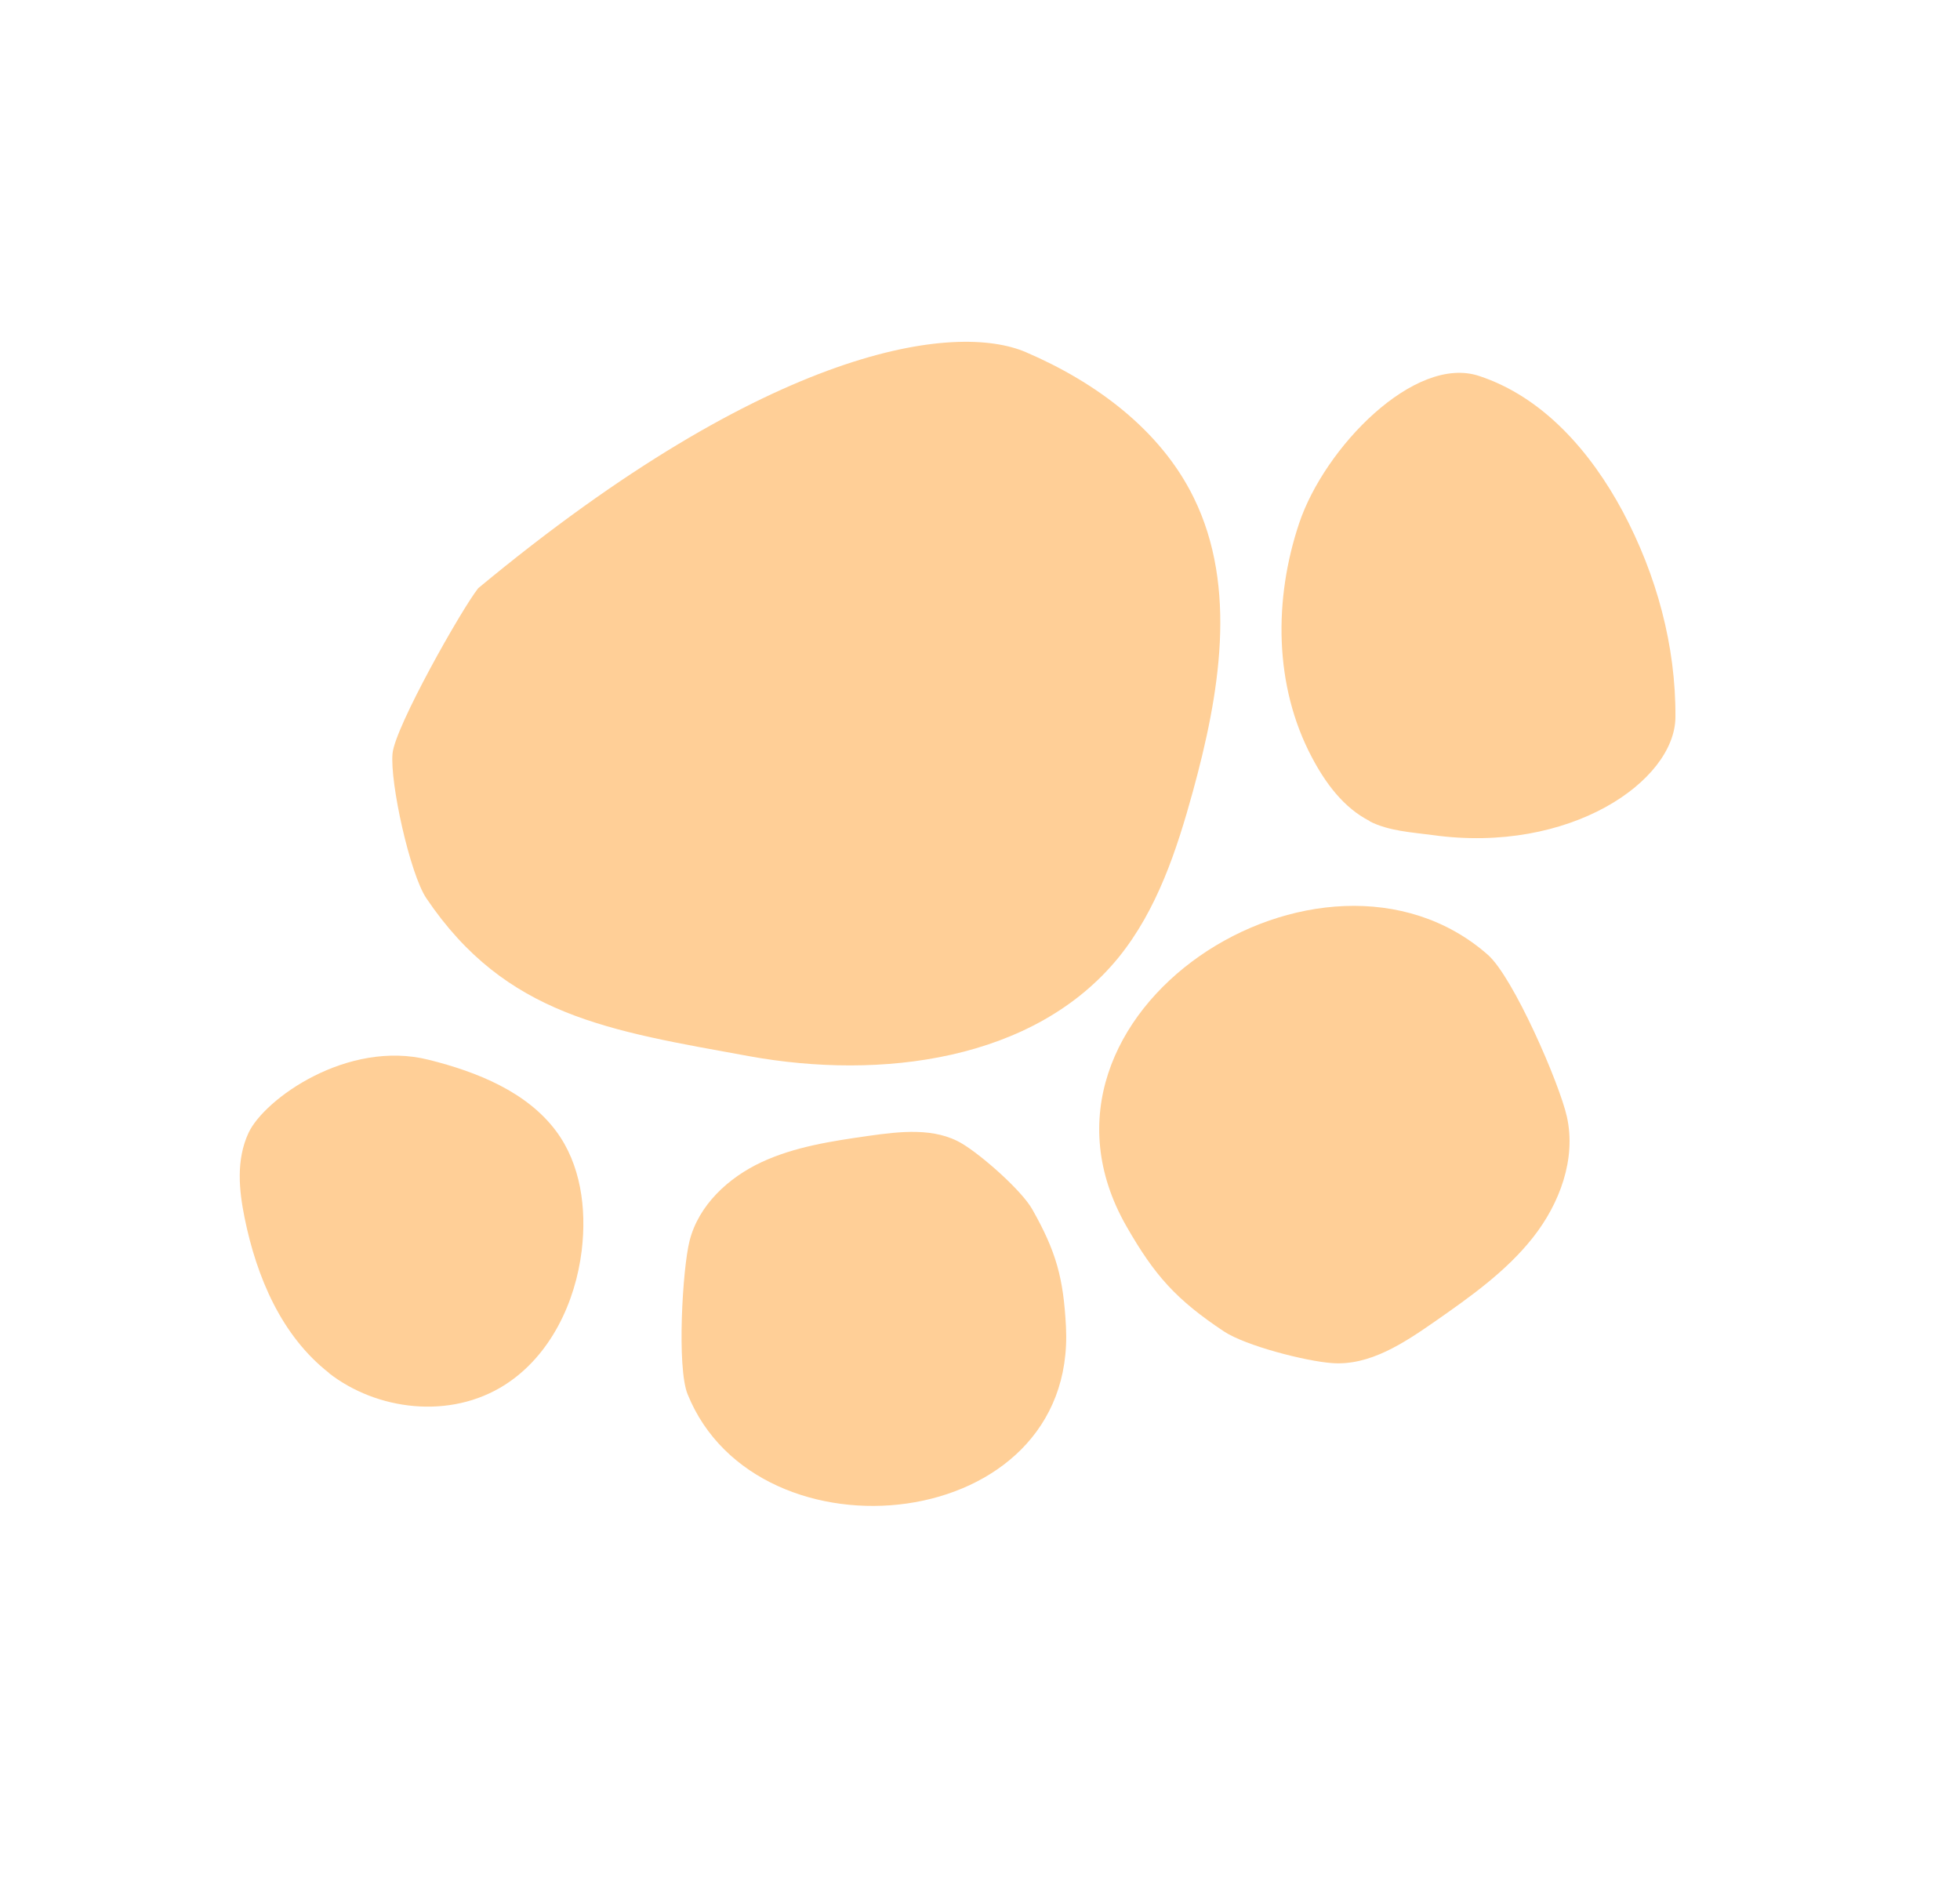
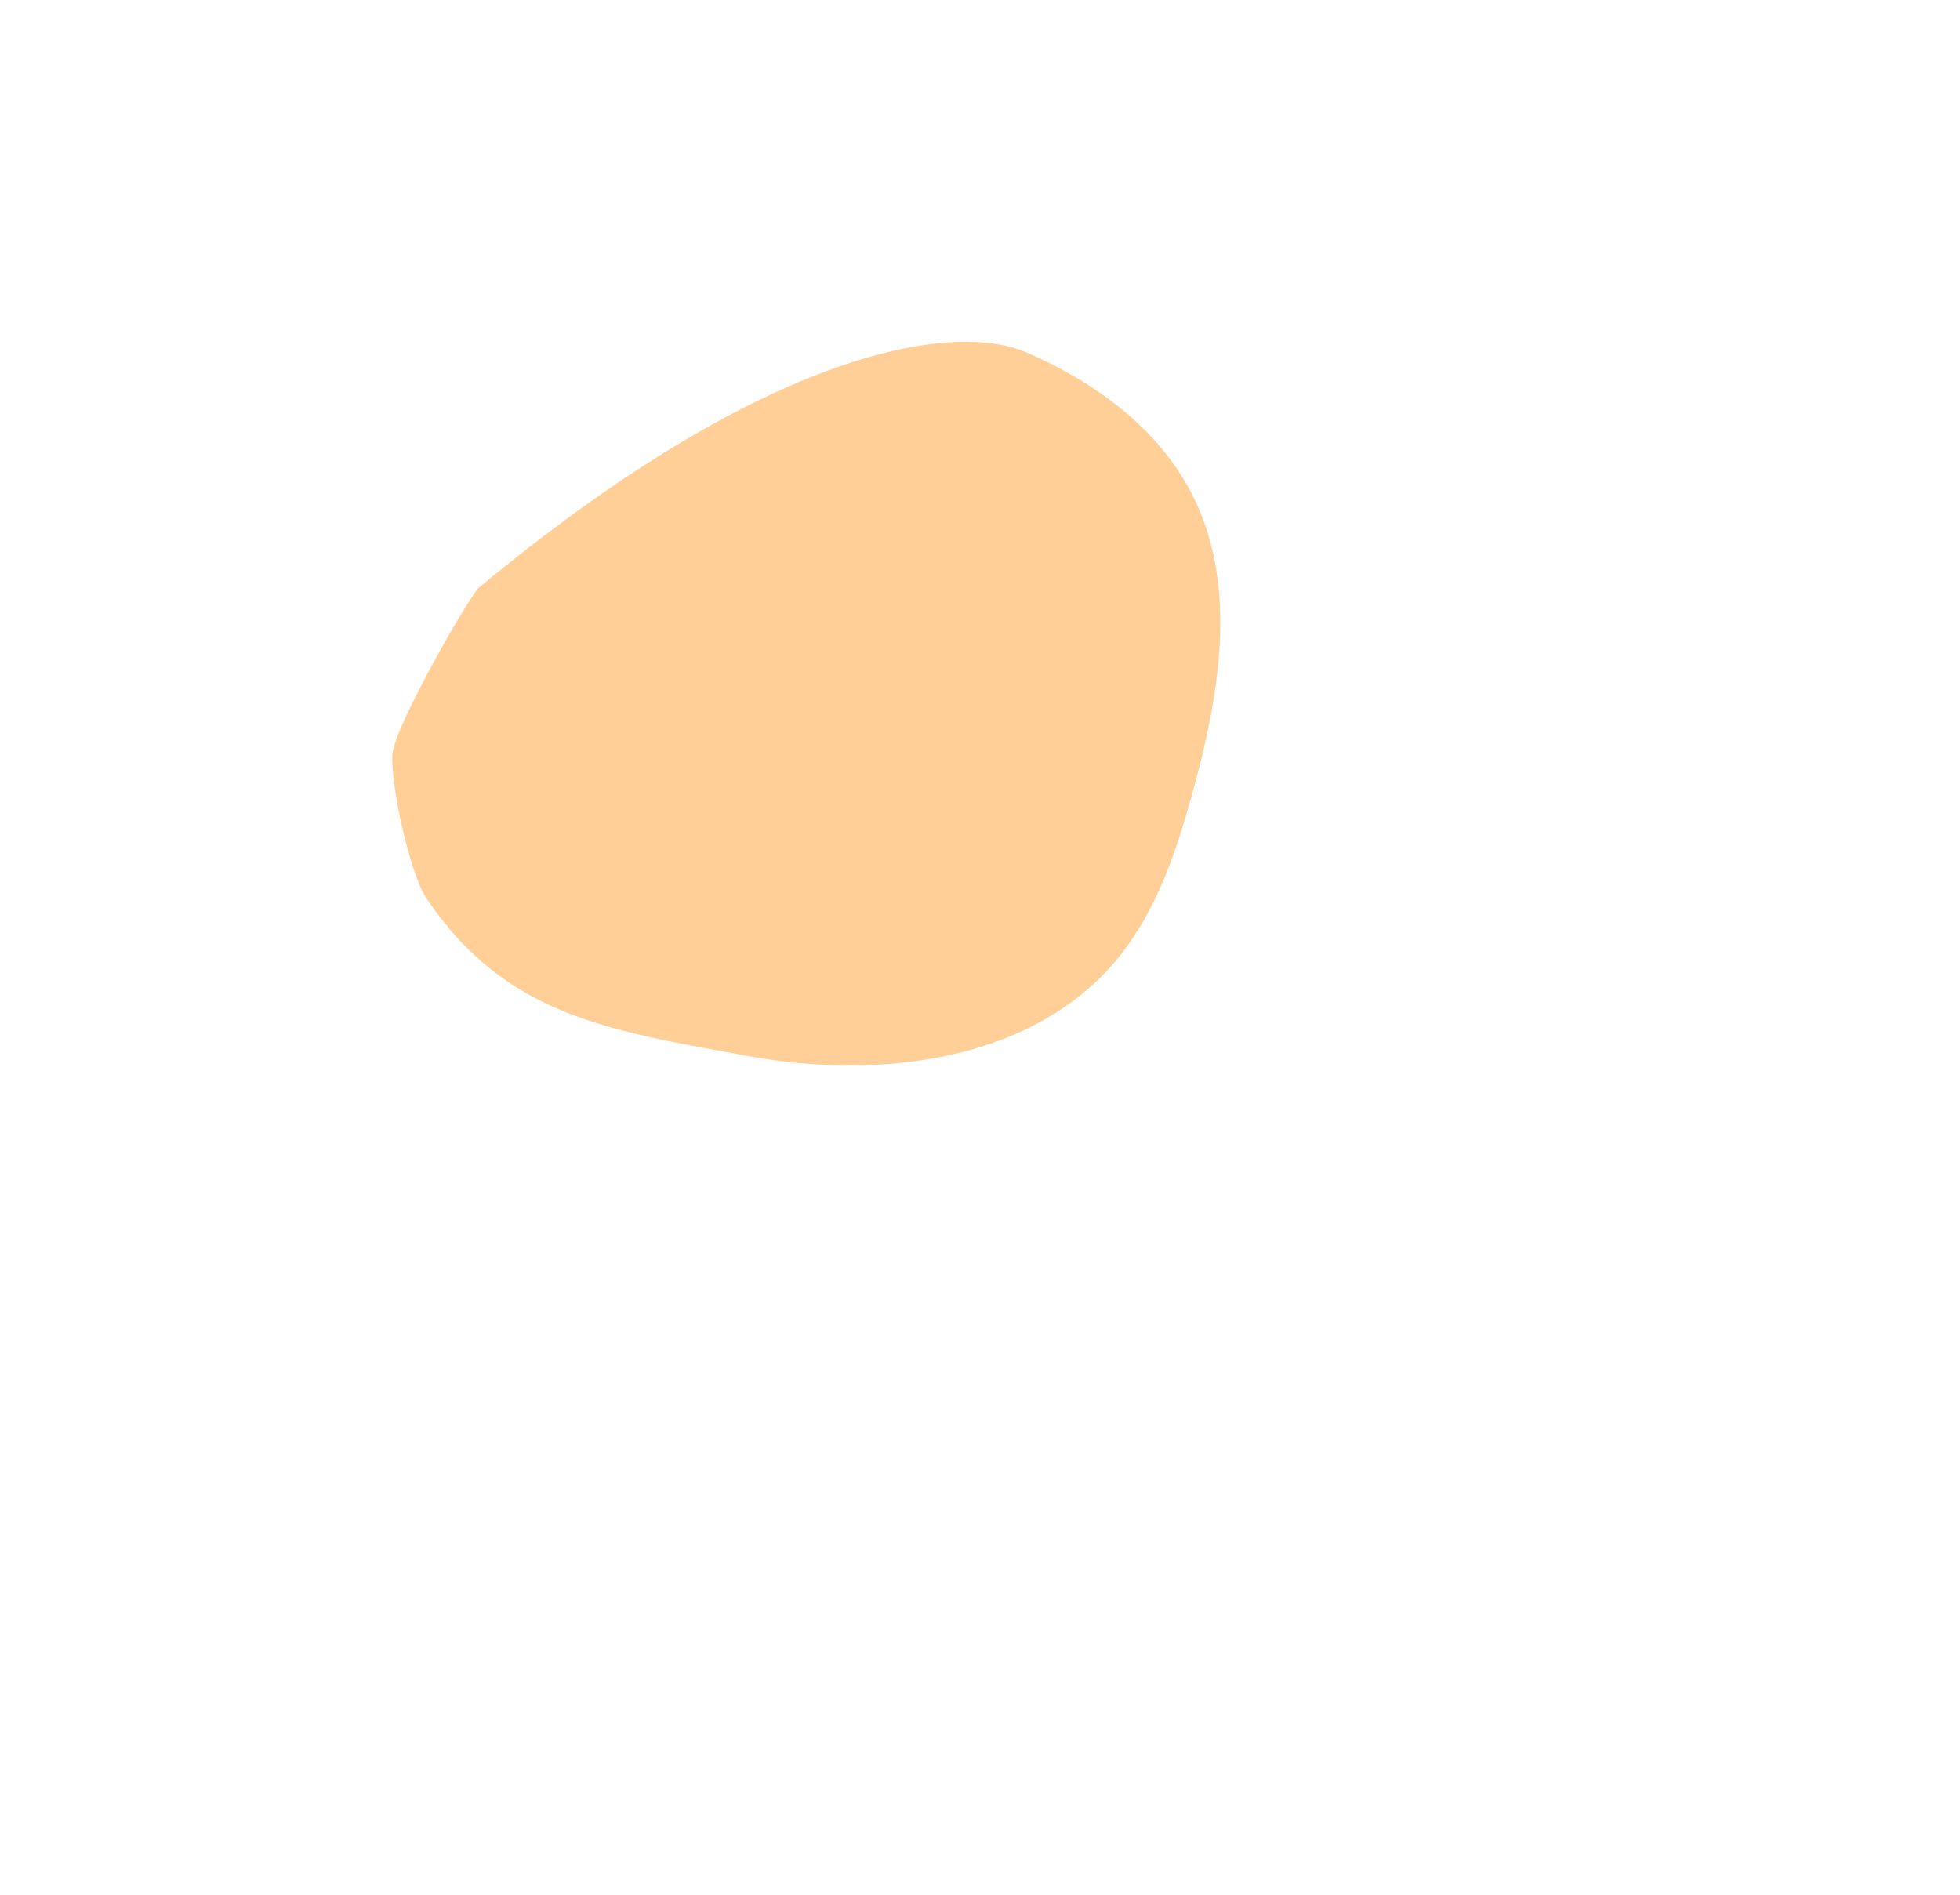
<svg xmlns="http://www.w3.org/2000/svg" width="90" height="87" viewBox="0 0 90 87" fill="none">
  <path d="M34.401 48.497C40.439 49.593 47.489 48.726 51.37 43.954C53.131 41.777 54.033 39.041 54.774 36.346C55.993 31.902 56.842 26.983 54.816 22.855C53.29 19.735 50.303 17.542 47.105 16.17C43.907 14.797 35.446 15.822 21.959 27.008C21.192 27.977 18.144 33.368 18.025 34.594C17.897 35.933 18.825 40.13 19.579 41.248C23.232 46.659 27.962 47.322 34.401 48.497Z" fill="#FFCF97" />
-   <path d="M62.897 37.715C63.79 38.163 64.807 38.212 65.794 38.345C72.084 39.217 76.908 35.866 76.933 32.935C76.956 29.645 76.06 26.386 74.515 23.488C73.051 20.756 70.863 18.227 67.907 17.259C64.952 16.291 60.82 20.545 59.654 24.029C58.487 27.512 58.5 31.484 60.234 34.763C60.862 35.958 61.701 37.096 62.899 37.702L62.897 37.715Z" fill="#FFCF97" />
-   <path d="M51.72 56.3C53.024 58.579 54.011 59.675 56.199 61.133C57.2 61.796 59.965 62.504 61.167 62.589C62.887 62.717 64.456 61.674 65.883 60.682C67.512 59.545 69.165 58.377 70.393 56.819C71.621 55.26 72.382 53.212 71.949 51.276C71.612 49.758 69.487 44.858 68.314 43.836C60.742 37.191 46.126 46.502 51.72 56.3Z" fill="#FFCF97" />
-   <path d="M48.947 60.91C48.83 58.679 48.5 57.47 47.398 55.524C46.892 54.637 45.064 53.041 44.184 52.515C42.927 51.76 41.336 51.95 39.872 52.157C38.2 52.396 36.498 52.65 34.969 53.362C33.44 54.075 32.077 55.339 31.664 56.975C31.338 58.256 31.075 62.79 31.573 64.016C34.777 71.961 49.441 70.492 48.947 60.91Z" fill="#FFCF97" />
-   <path d="M15.104 63.048C17.282 64.748 20.662 65.207 23.2 63.577C25.292 62.23 26.425 59.779 26.711 57.421C26.945 55.474 26.661 53.452 25.539 51.942C24.201 50.142 21.93 49.222 19.687 48.662C15.957 47.724 12.136 50.463 11.411 52.019C10.836 53.262 10.974 54.646 11.231 55.916C11.787 58.652 12.932 61.343 15.11 63.043L15.104 63.048Z" fill="#FFCF97" />
</svg>